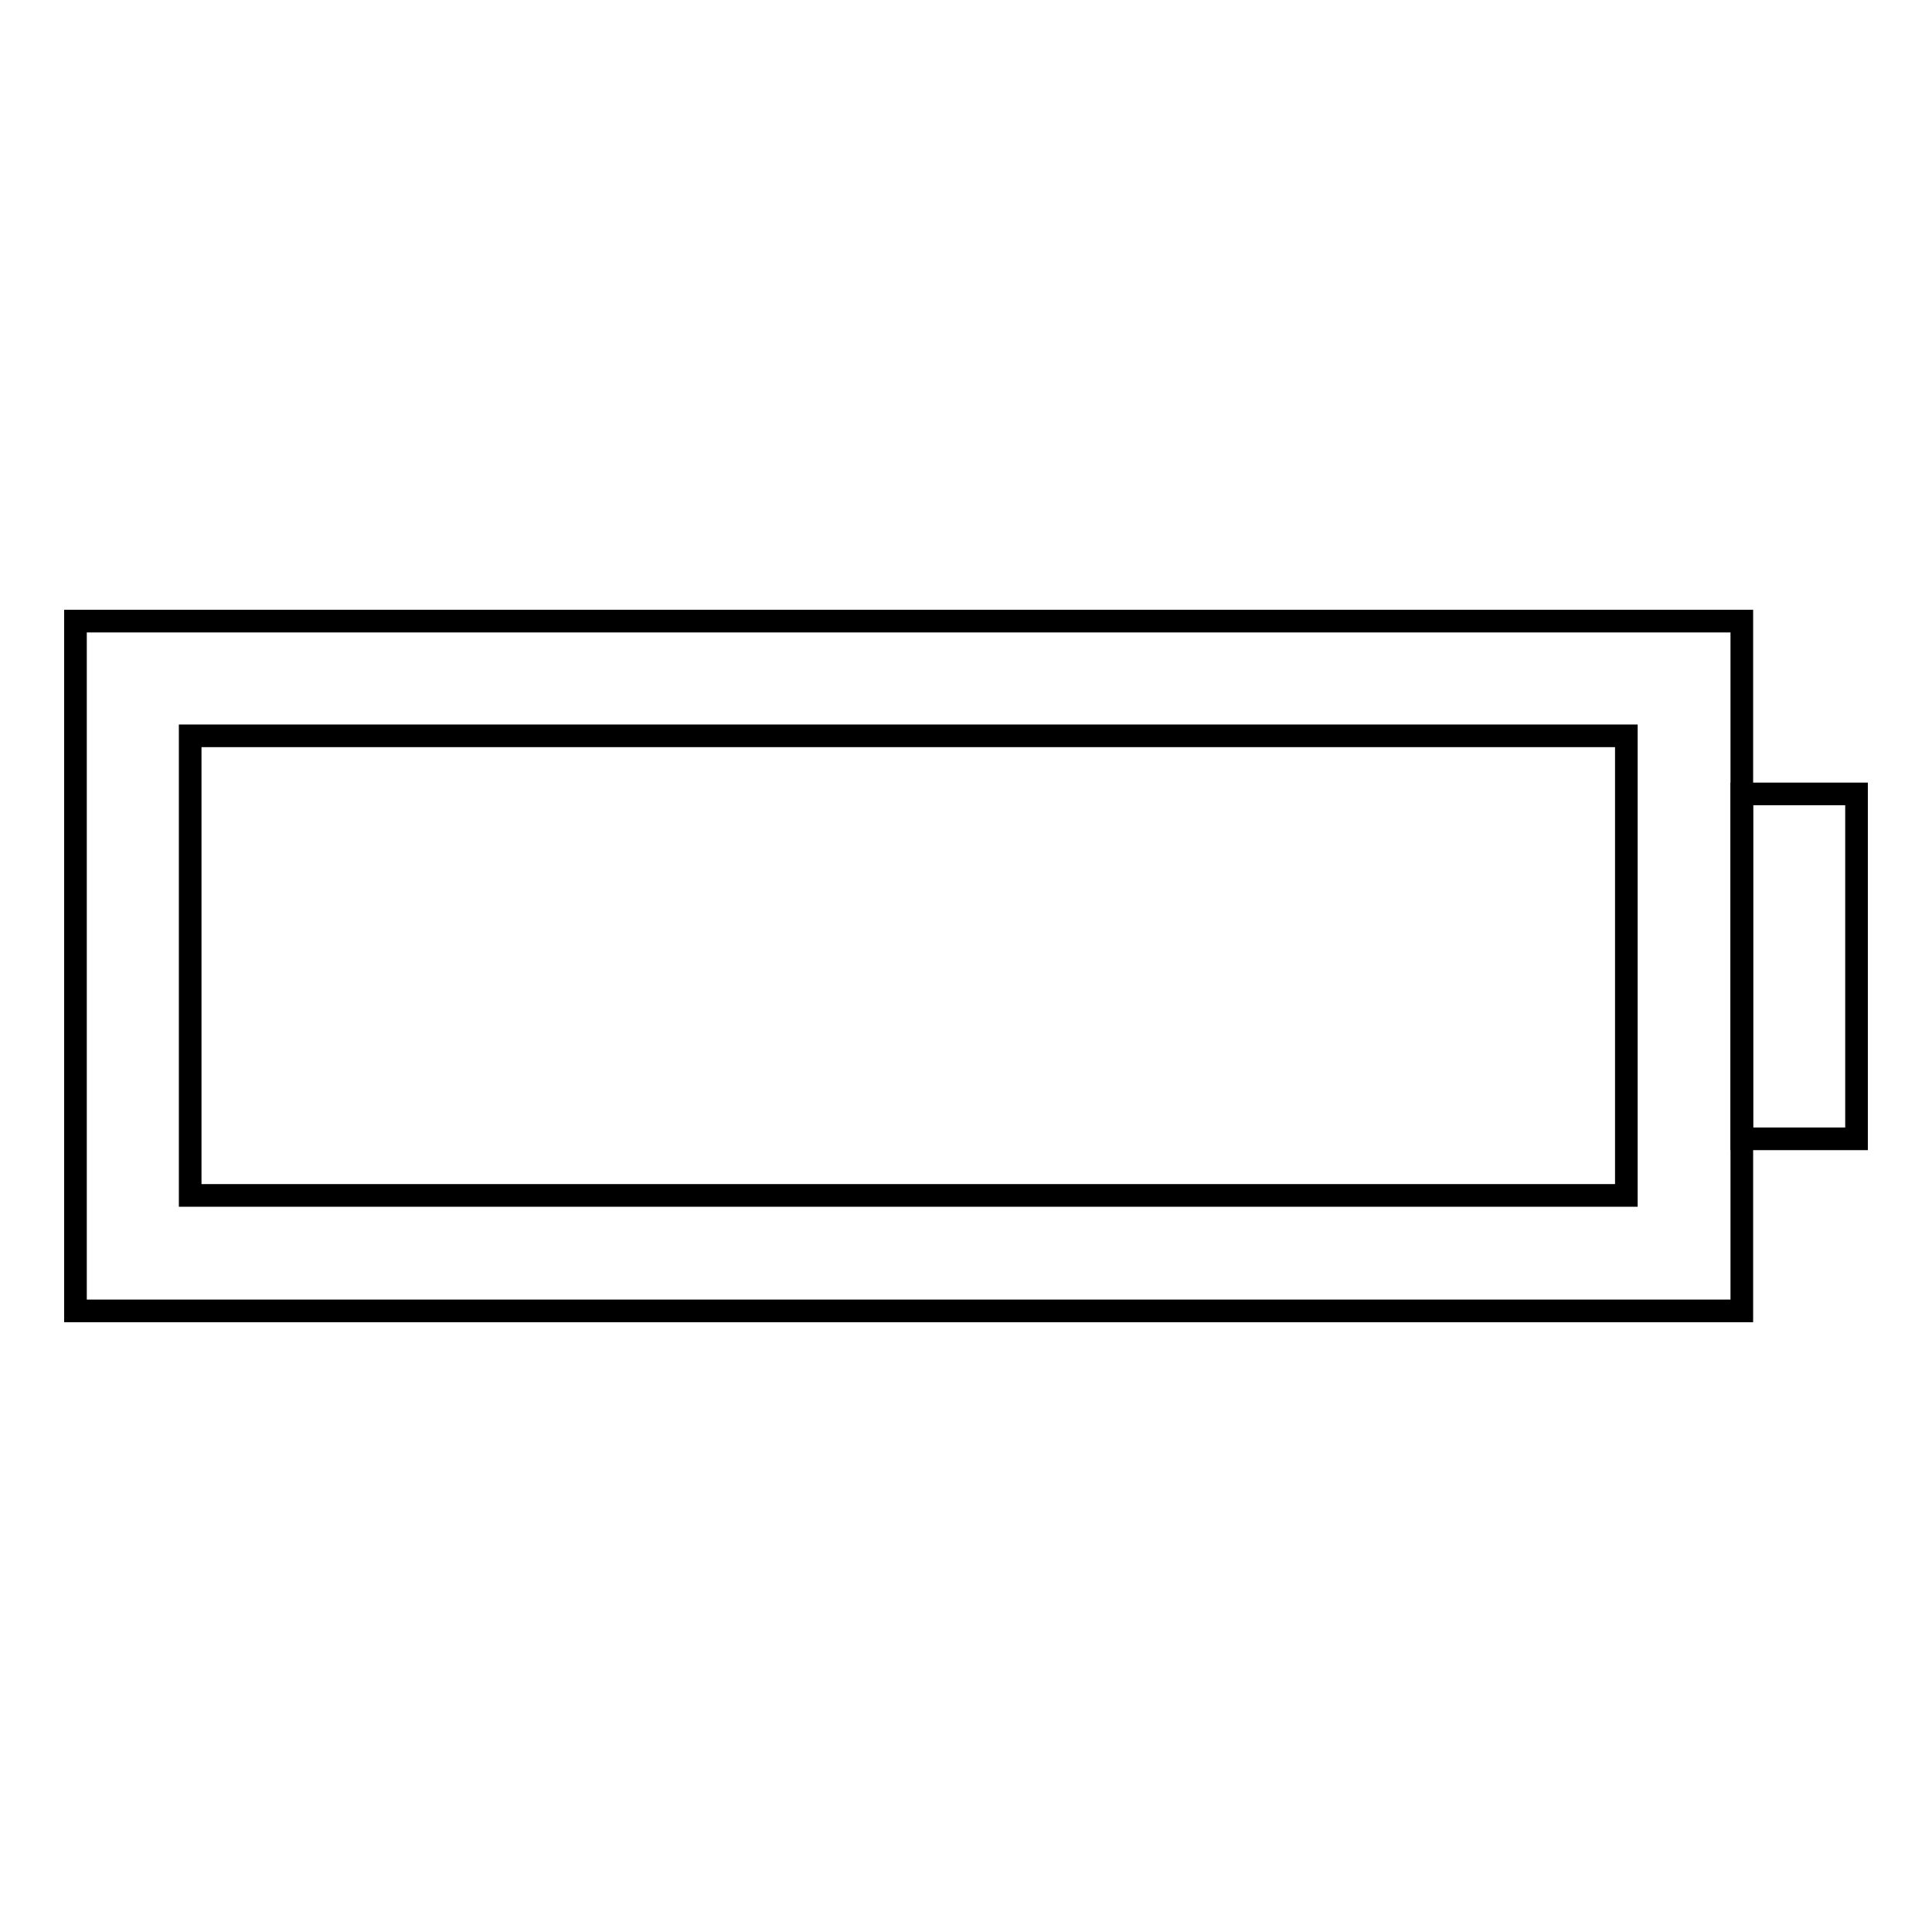
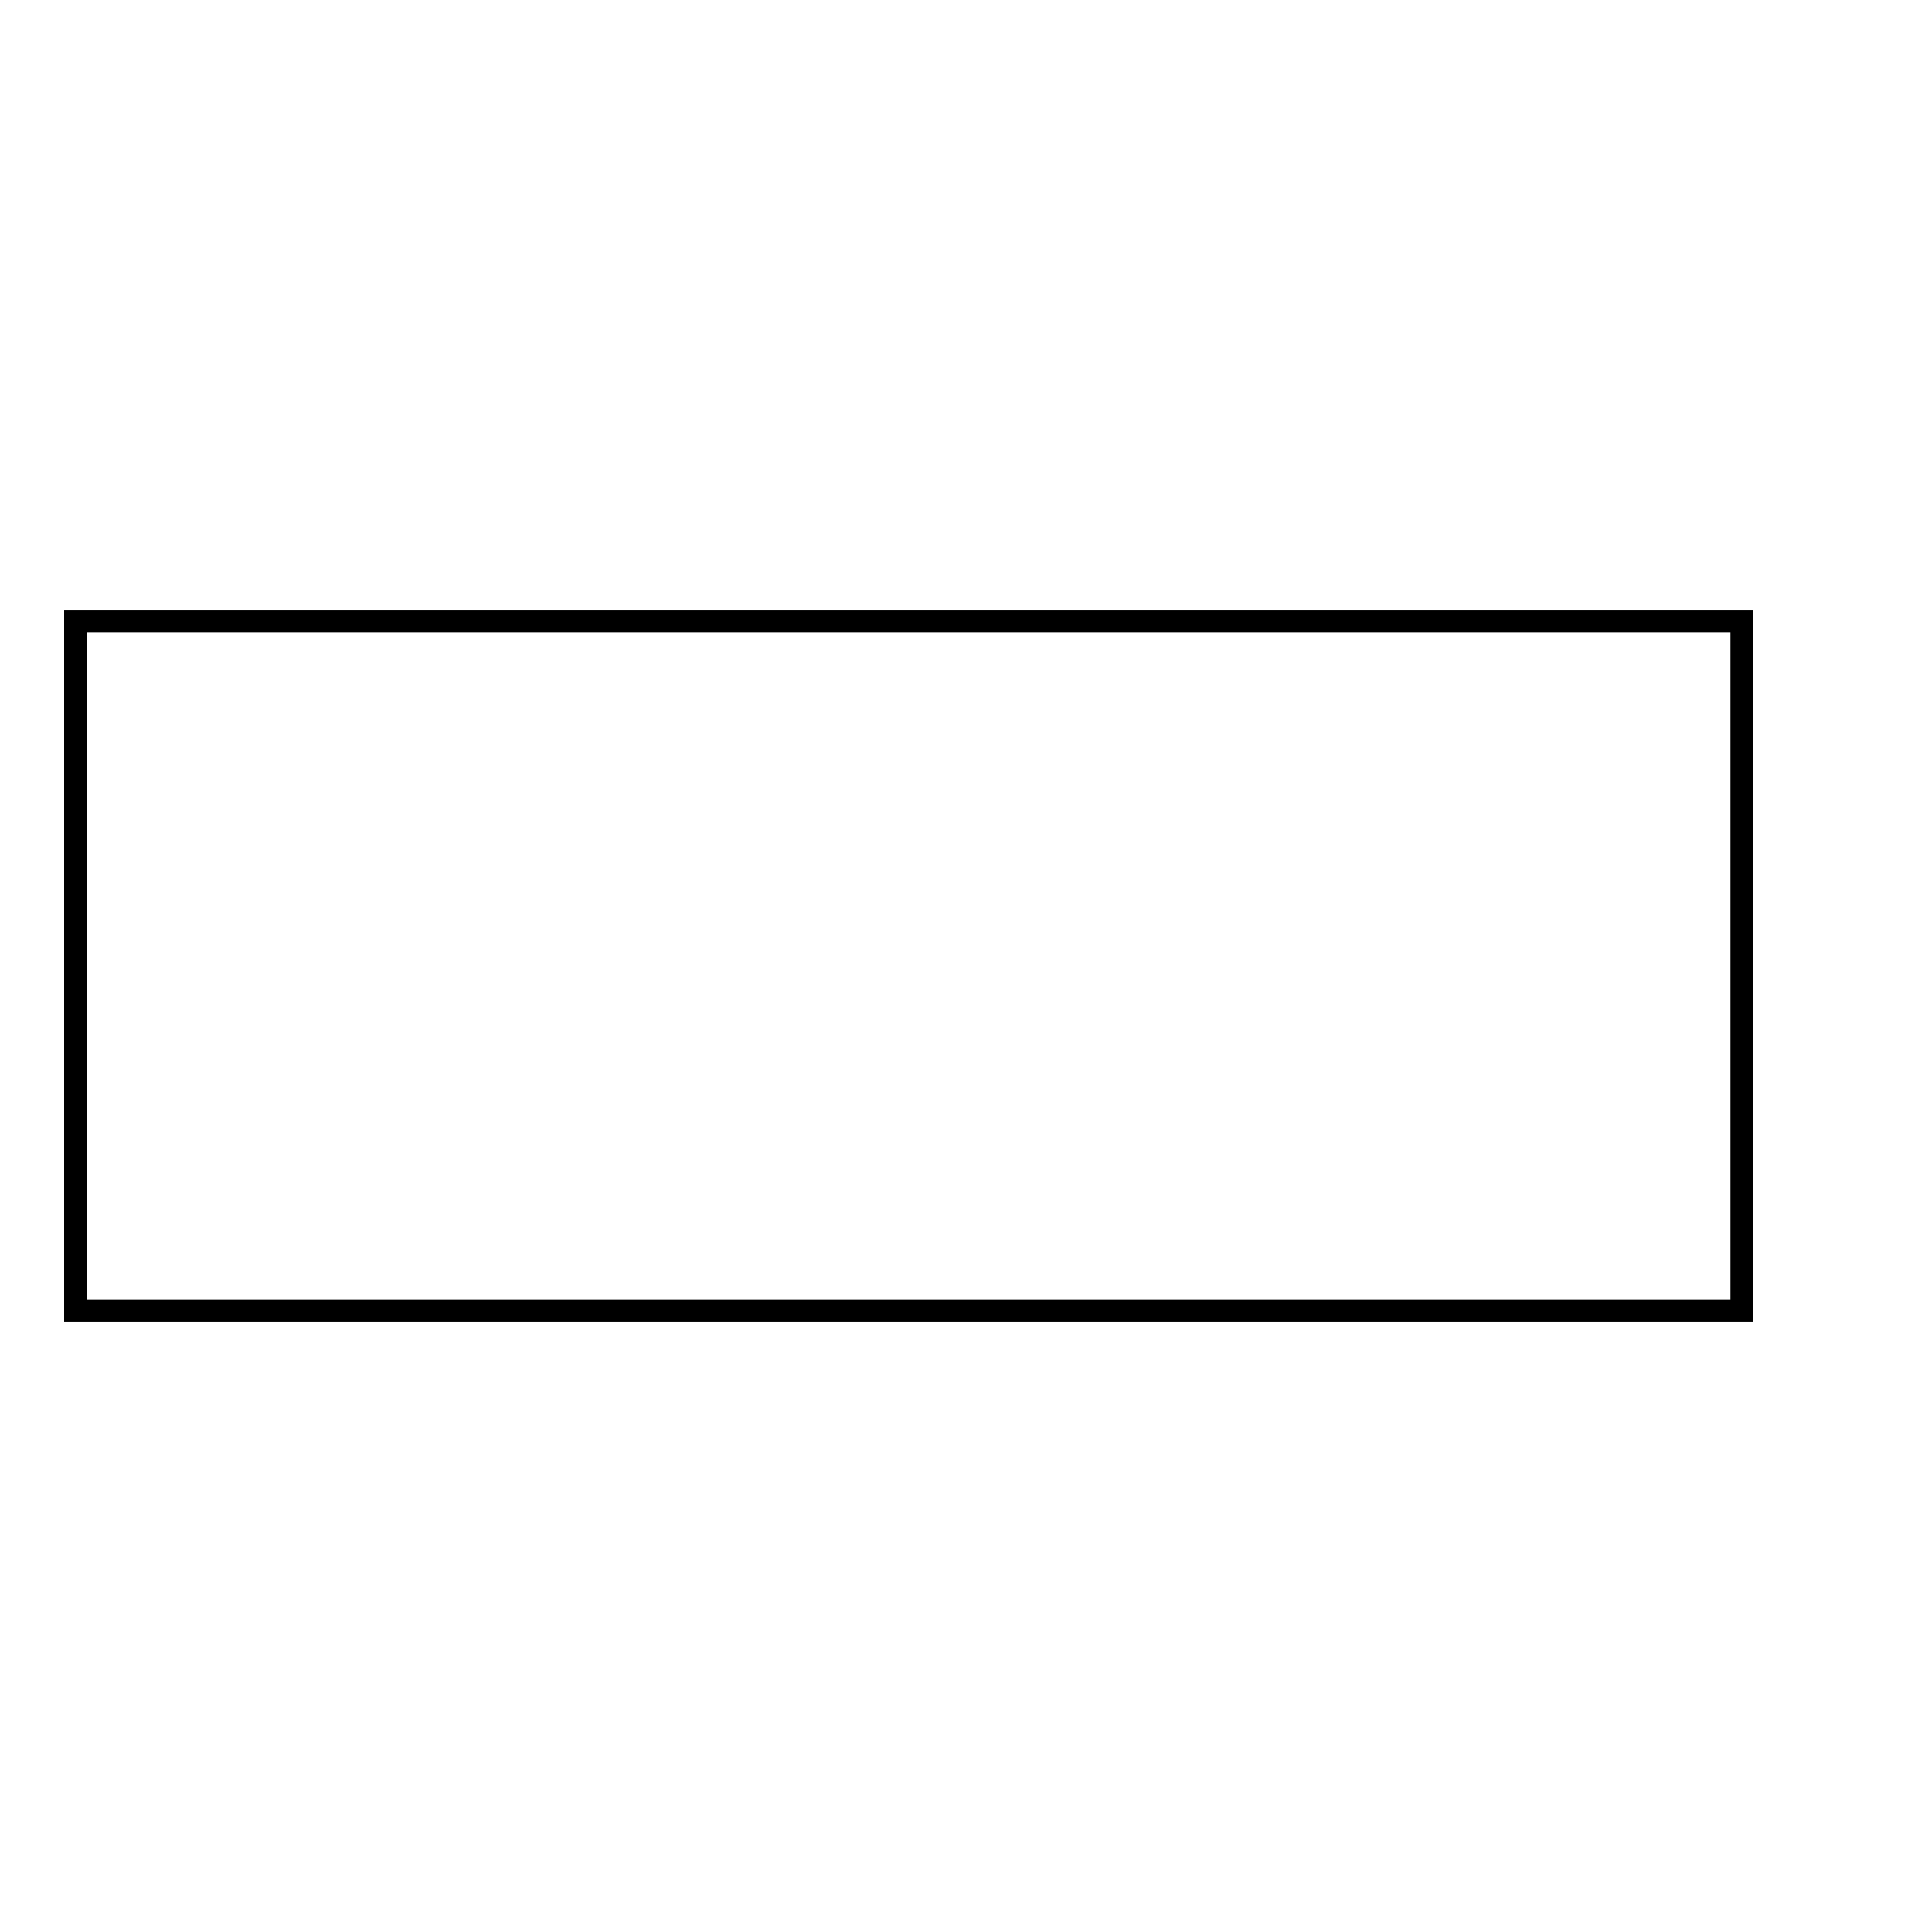
<svg xmlns="http://www.w3.org/2000/svg" version="1.1" x="0px" y="0px" viewBox="0 0 256 256" enable-background="new 0 0 256 256" xml:space="preserve">
  <g>
    <g>
      <path stroke-width="3" fill-opacity="0" stroke="#000000" d="M10,82.3h220.8v91.4H10V82.3z" />
-       <path stroke-width="3" fill-opacity="0" stroke="#000000" d="M230.8,105.2H246v45.7h-15.2V105.2z" />
-       <path stroke-width="3" fill-opacity="0" stroke="#000000" d="M25.2,97.5h190.3v60.9H25.2V97.5z" />
    </g>
  </g>
</svg>